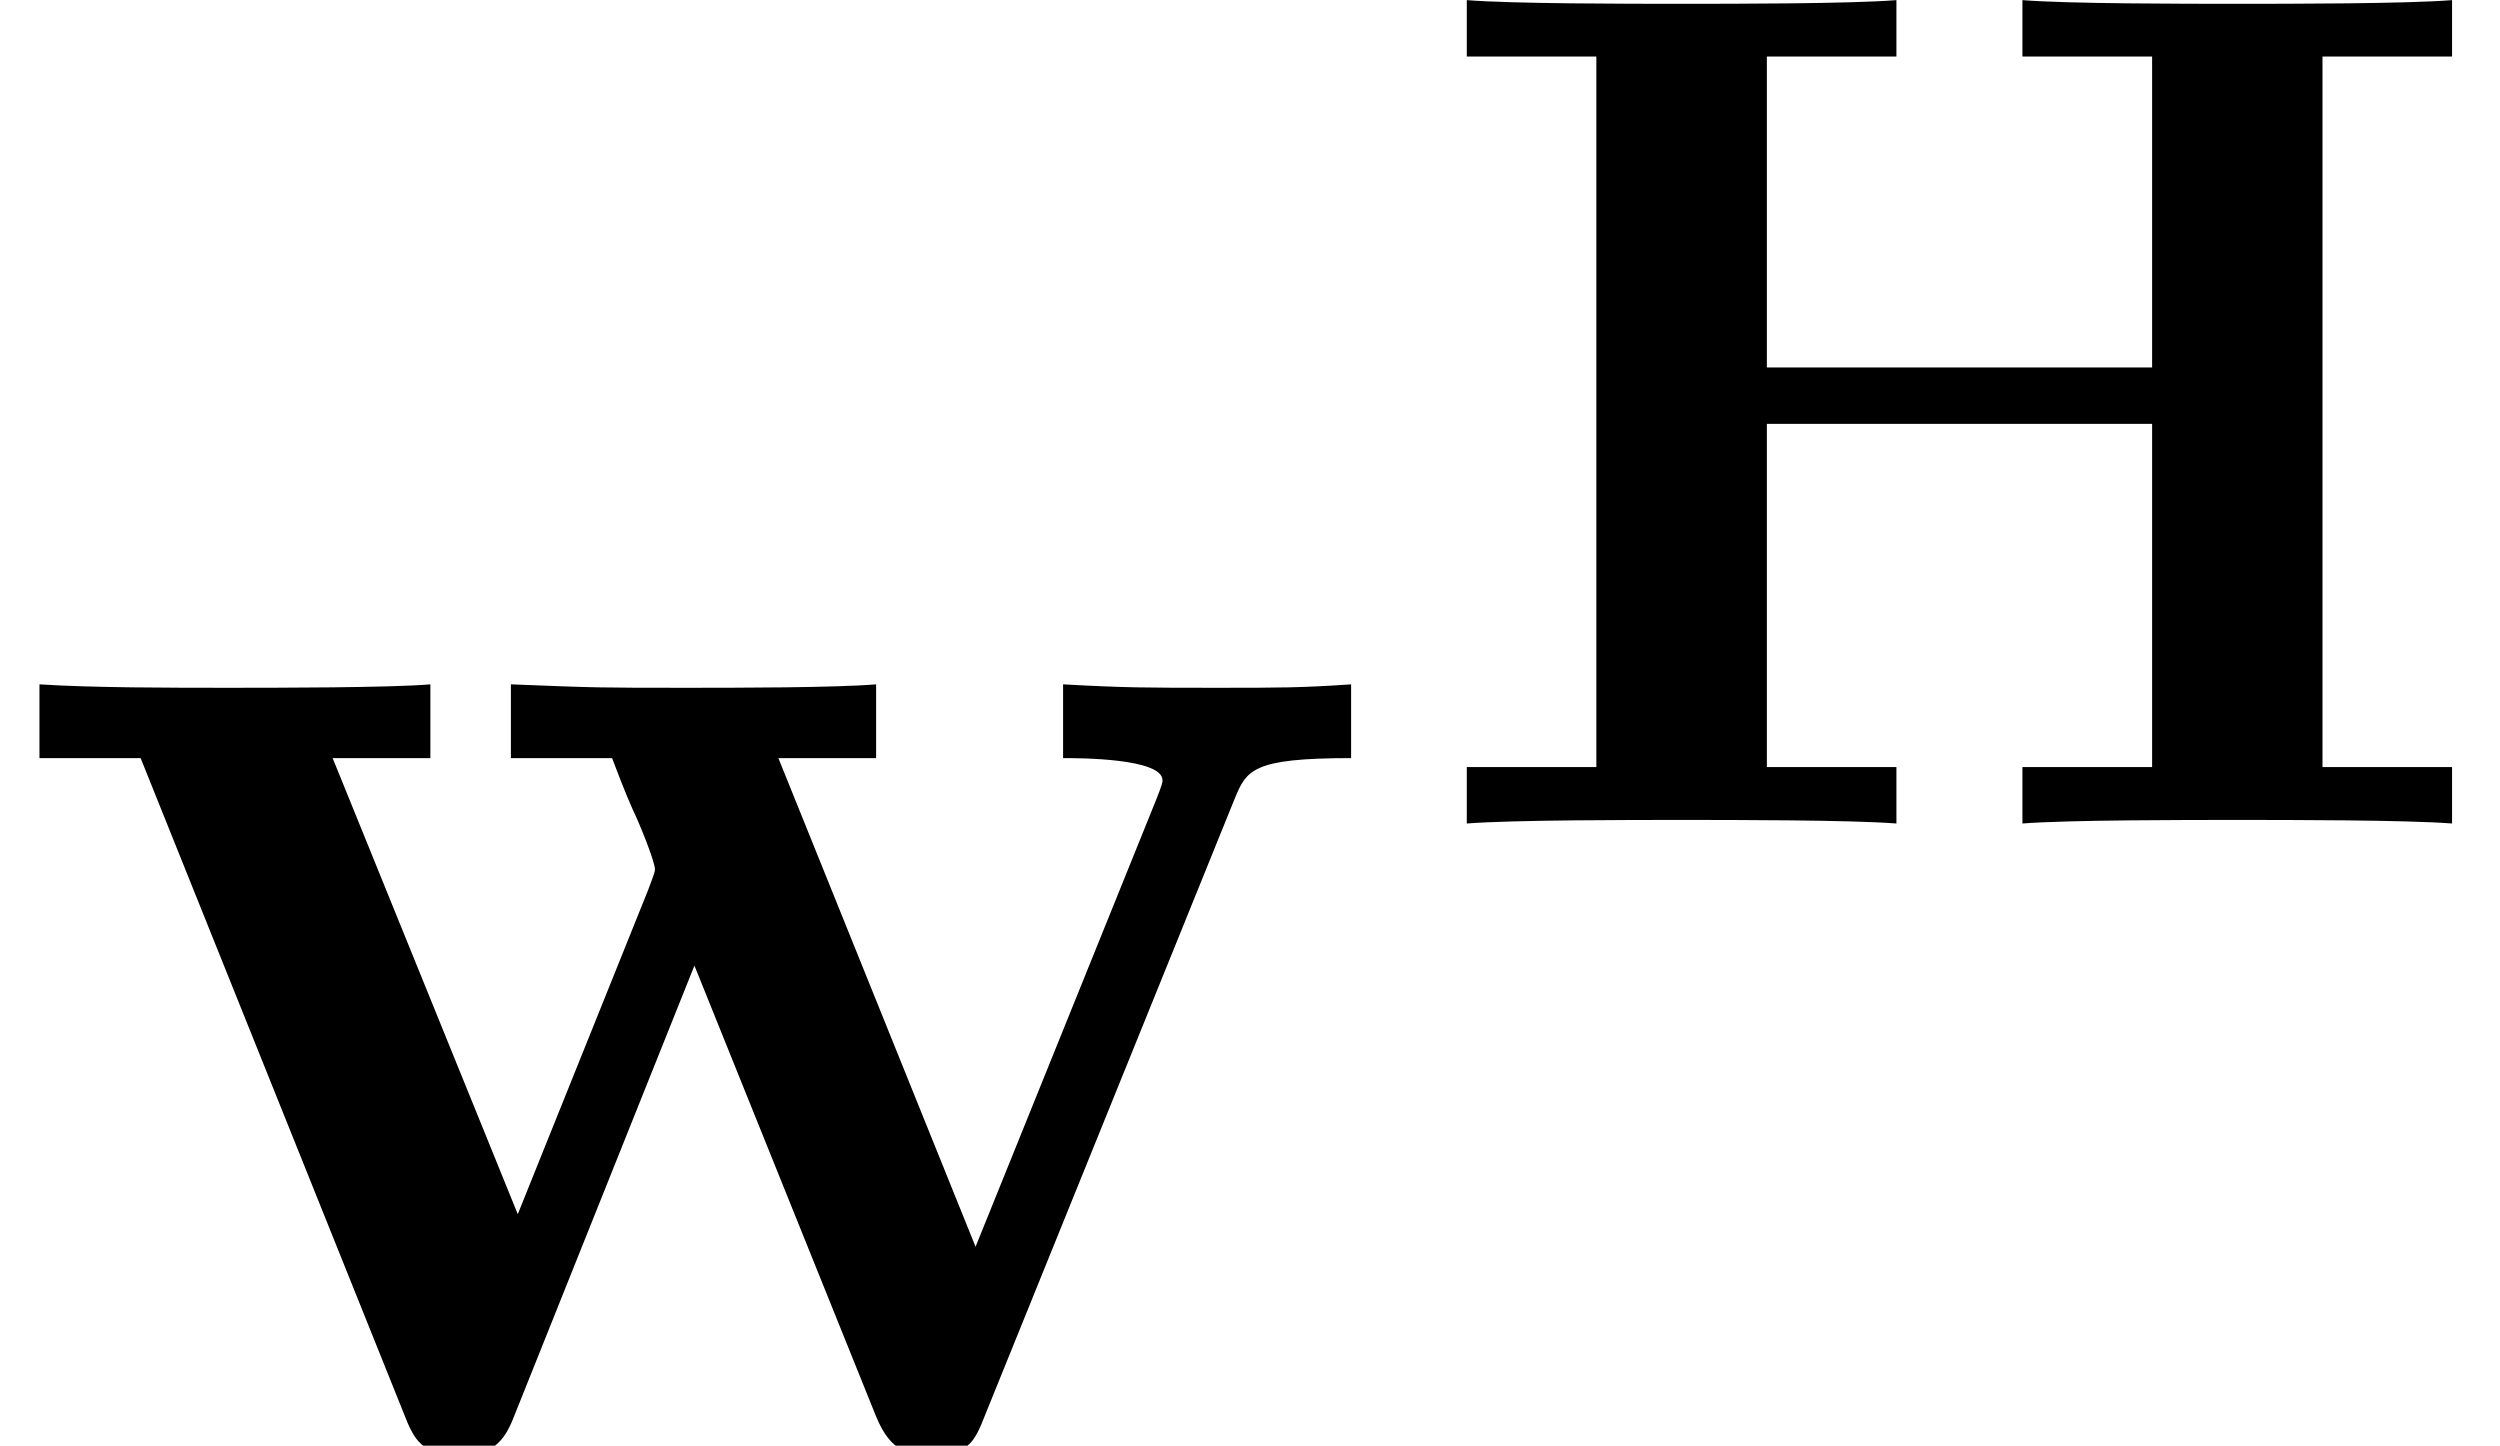
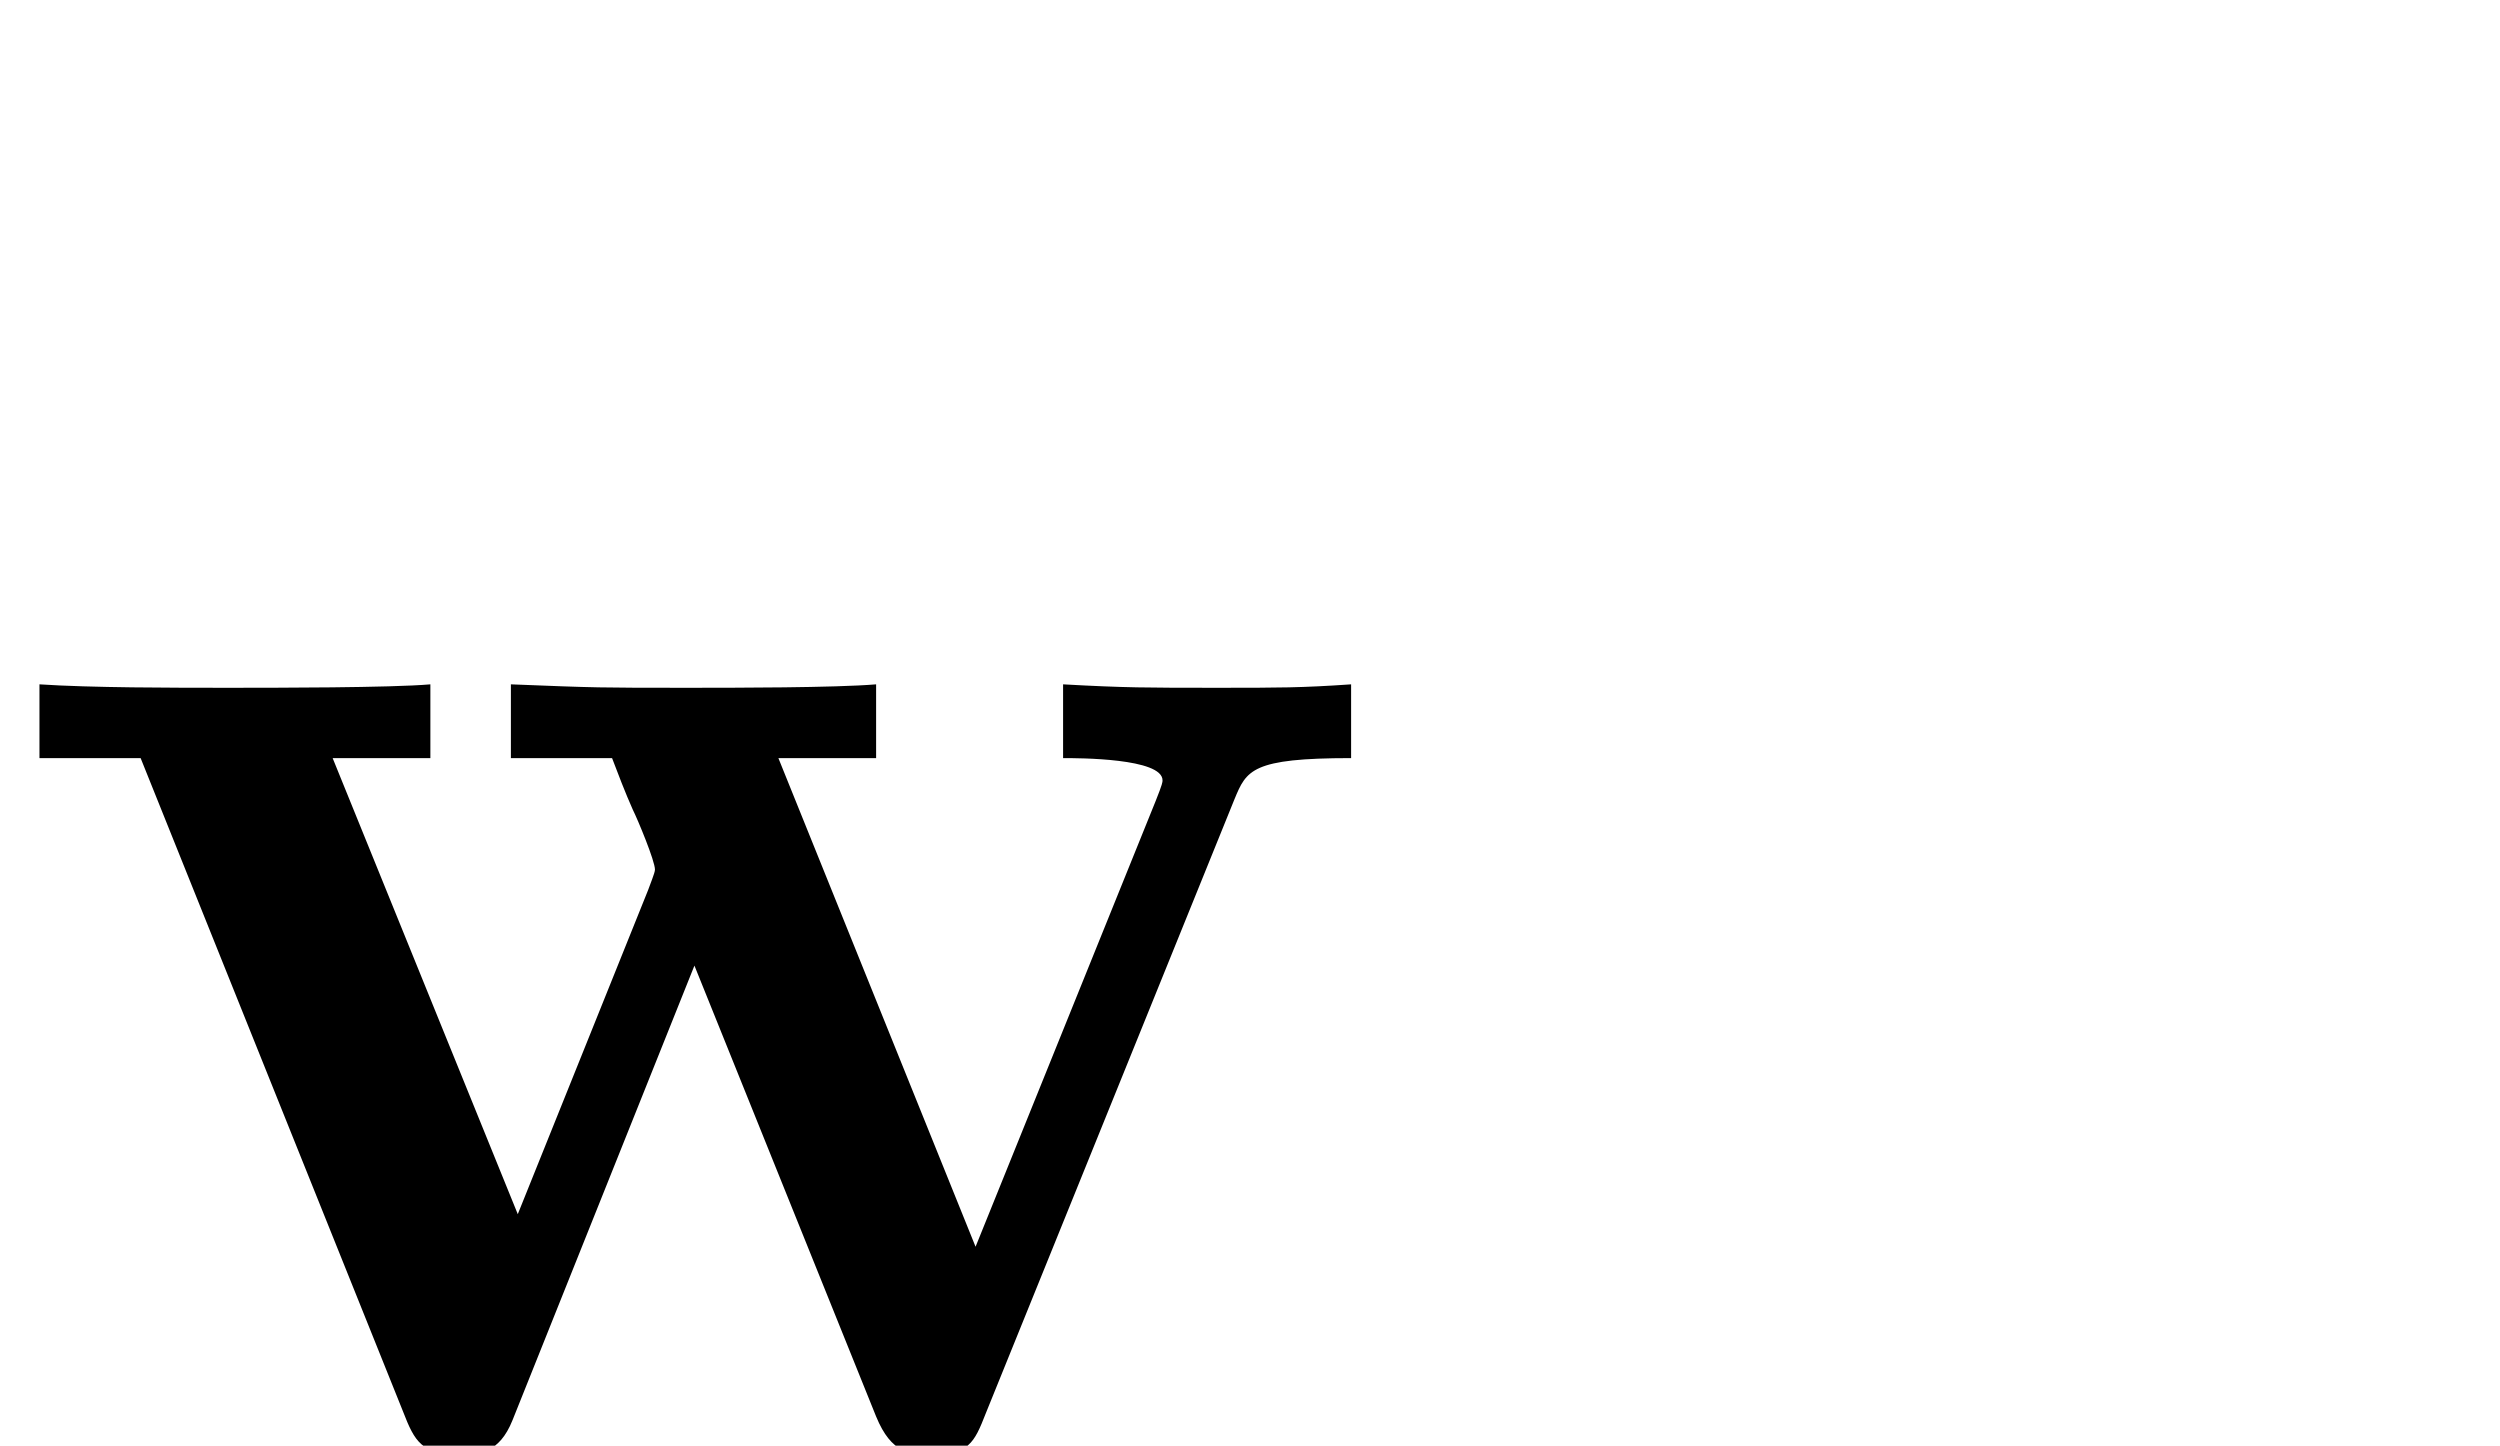
<svg xmlns="http://www.w3.org/2000/svg" xmlns:xlink="http://www.w3.org/1999/xlink" version="1.1" width="20.337pt" height="11.76pt" viewBox="56.413 53.993 20.337 11.76">
  <defs>
-     <path id="g0-72" d="M7.342-6.239H8.396V-6.698C8.025-6.668 7.069-6.668 6.649-6.668S5.272-6.668 4.901-6.698V-6.239H5.956V-3.71H2.822V-6.239H3.876V-6.698C3.505-6.668 2.548-6.668 2.128-6.668S.752-6.668 .381-6.698V-6.239H1.435V-.459H.381V0C.752-.029 1.709-.029 2.128-.029S3.505-.029 3.876 0V-.459H2.822V-3.251H5.956V-.459H4.901V0C5.272-.029 6.229-.029 6.649-.029S8.025-.029 8.396 0V-.459H7.342V-6.239Z" />
    <path id="g1-119" d="M10.042-5.258C10.14-5.495 10.182-5.593 10.991-5.593V-6.193C10.586-6.165 10.405-6.165 9.903-6.165C9.331-6.165 9.15-6.165 8.648-6.193V-5.593C8.773-5.593 9.457-5.593 9.457-5.412C9.457-5.398 9.457-5.384 9.401-5.244L7.936-1.618L6.332-5.593H7.127V-6.193C6.793-6.165 5.97-6.165 5.593-6.165C4.882-6.165 4.854-6.165 4.156-6.193V-5.593H4.979C5.021-5.481 5.091-5.3 5.147-5.175C5.189-5.091 5.328-4.756 5.328-4.686C5.328-4.659 5.286-4.561 5.272-4.519L4.212-1.883L2.706-5.593H3.501V-6.193C3.18-6.165 2.232-6.165 1.855-6.165C1.409-6.165 .739-6.165 .321-6.193V-5.593H1.144L3.278-.279C3.375-.028 3.431 .07 3.738 .07C3.891 .07 4.059 .07 4.17-.209L5.649-3.905L7.127-.237C7.253 .07 7.406 .07 7.574 .07C7.88 .07 7.922-.014 8.02-.265L10.042-5.258Z" />
  </defs>
  <g id="page1">
    <use x="56.413" y="65.753" xlink:href="#g1-119" />
    <use x="67.964" y="60.692" xlink:href="#g0-72" />
  </g>
</svg>